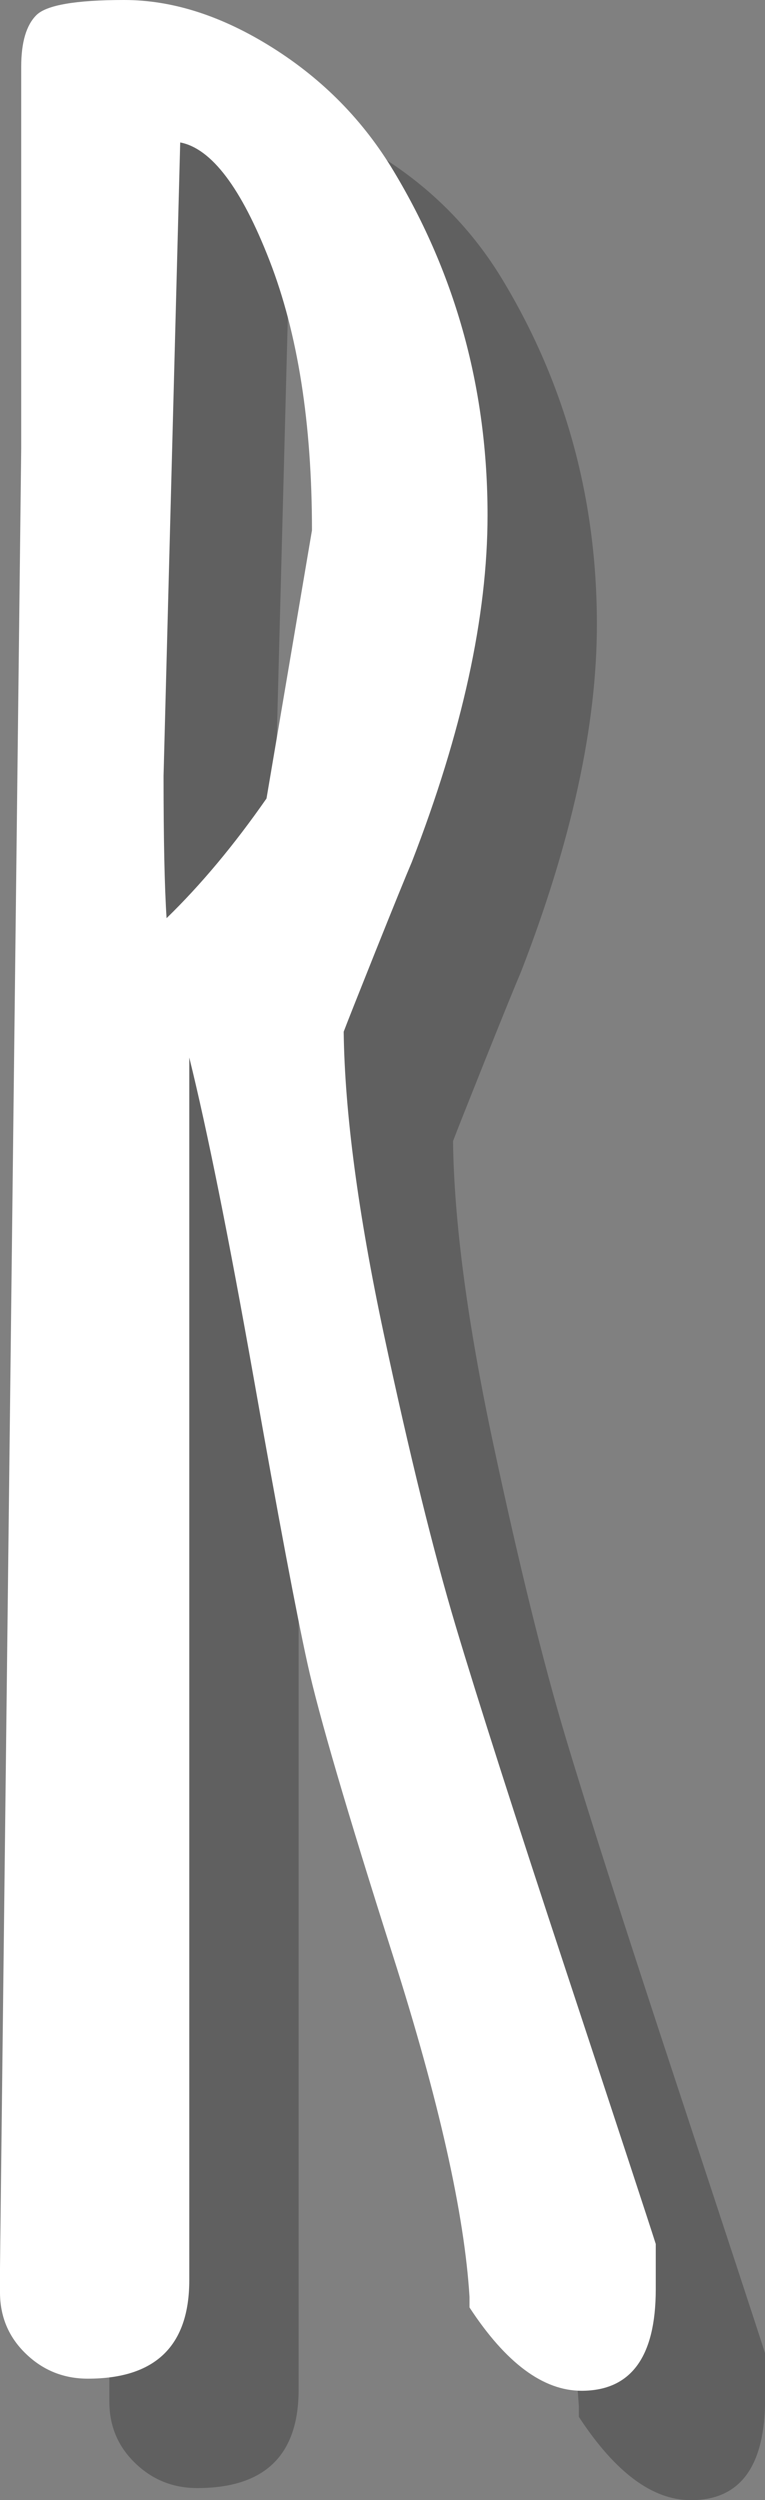
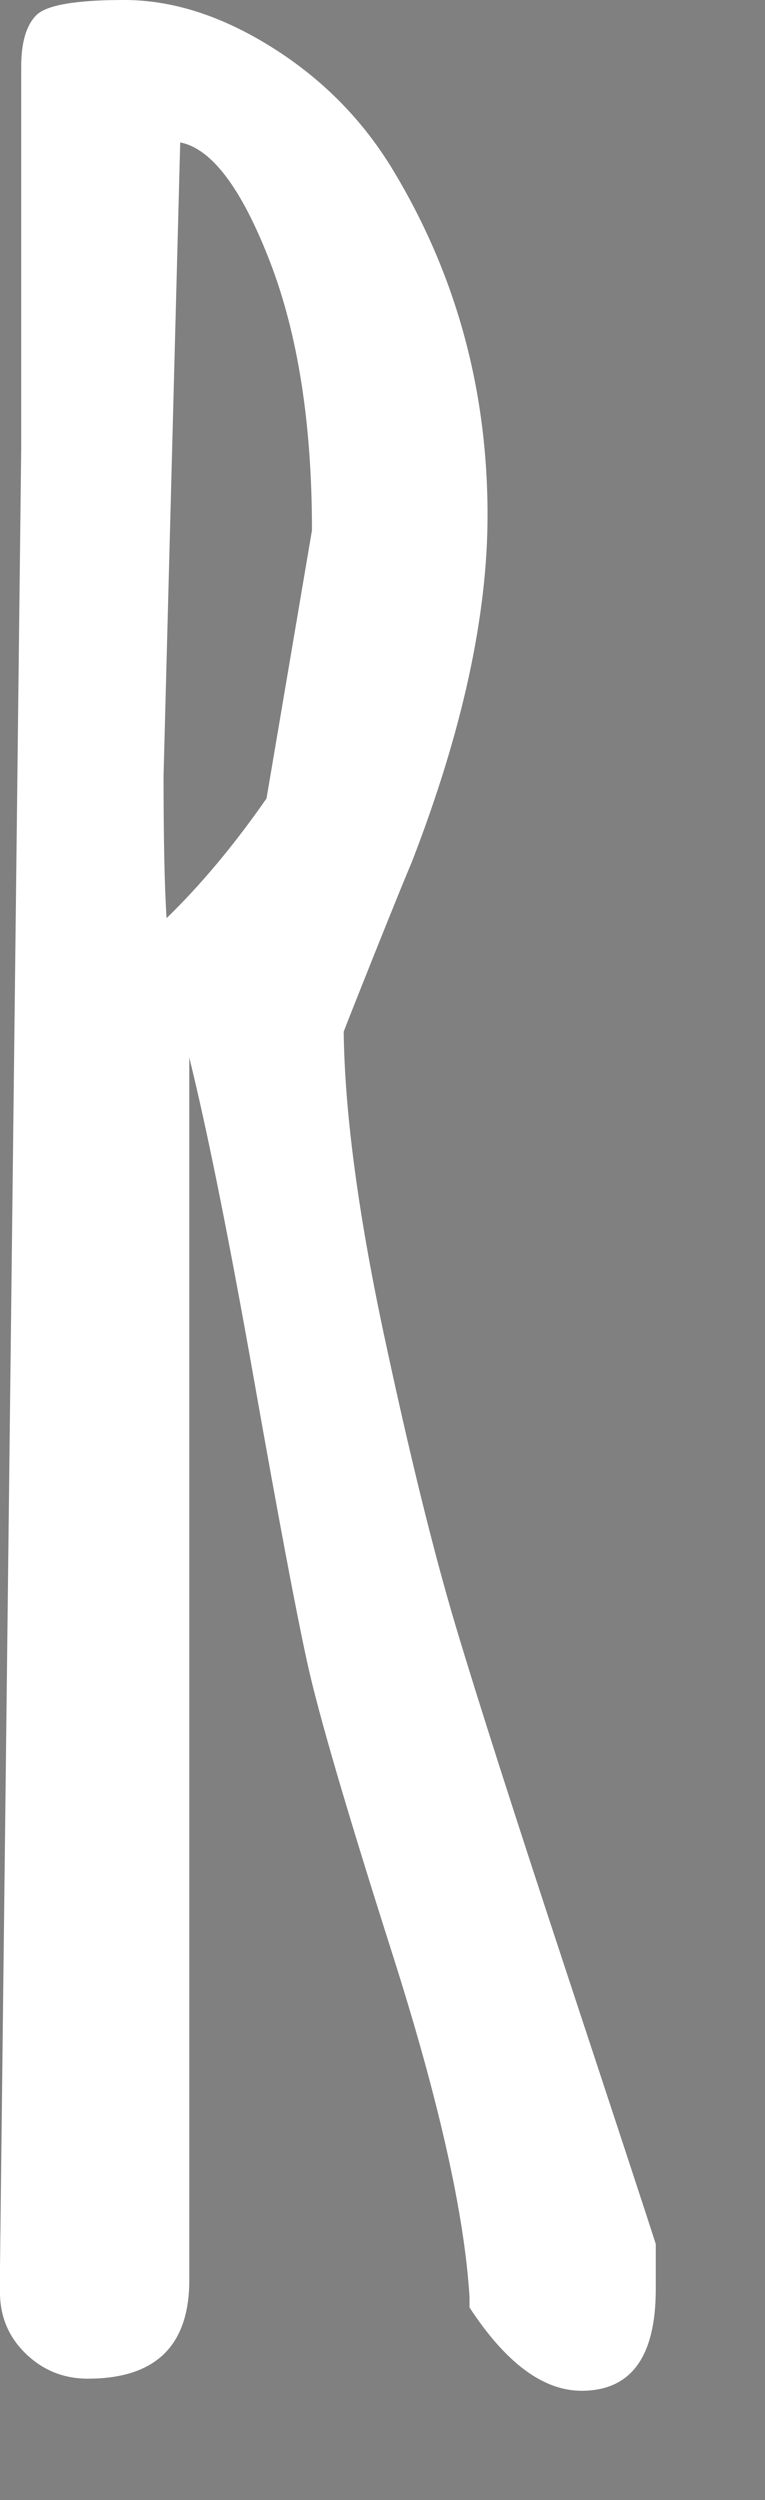
<svg xmlns="http://www.w3.org/2000/svg" version="1.1" id="Layer_1" x="0px" y="0px" width="20.988px" height="68.559px" viewBox="0 0 20.988 68.559" enable-background="new 0 0 20.988 68.559" xml:space="preserve">
  <rect x="0" y="0" width="20.988" height="68.559" fill="#808080" stroke="none" />
  <g>
    <g opacity="0.25">
-       <path d="M10.395,10.146c0.775,1.994,1.164,4.459,1.164,7.396l-1.247,7.354c-0.887,1.274-1.801,2.368-2.742,3.282    c-0.056-0.858-0.083-2.161-0.083-3.905L7.944,6.906C8.802,7.071,9.62,8.152,10.395,10.146z M20.989,64.529    c-0.193-0.608-1.004-3.073-2.43-7.395c-1.427-4.321-2.445-7.499-3.054-9.535c-0.609-2.036-1.268-4.708-1.975-8.018    c-0.705-3.311-1.073-6.072-1.101-8.289c0.083-0.222,0.374-0.956,0.872-2.202c0.499-1.246,0.831-2.062,0.997-2.451    c1.385-3.573,2.078-6.744,2.078-9.514c0-3.435-0.859-6.578-2.576-9.432c-0.831-1.385-1.939-2.514-3.324-3.386S7.736,3,6.407,3    c-1.329,0-2.134,0.139-2.41,0.416C3.72,3.693,3.582,4.163,3.582,4.828v10.469L3,65.193v0.665c0,0.665,0.234,1.227,0.707,1.684    c0.471,0.457,1.039,0.686,1.703,0.686c1.854,0,2.783-0.899,2.783-2.701V31.999c0.499,2.021,1.086,4.951,1.767,8.787    c0.678,3.836,1.17,6.446,1.475,7.831c0.304,1.386,1.086,4.058,2.348,8.019c1.26,3.961,1.959,7.077,2.098,9.348v0.291    c0.997,1.523,2.021,2.285,3.074,2.285c1.355,0,2.036-0.927,2.036-2.783v-1.248H20.989z" />
-     </g>
+       </g>
    <g>
      <path fill="#FFFFFF" d="M7.395,7.146c0.775,1.994,1.164,4.459,1.164,7.396l-1.247,7.354c-0.887,1.274-1.801,2.368-2.742,3.282    c-0.056-0.858-0.083-2.161-0.083-3.905L4.944,3.906C5.802,4.071,6.62,5.152,7.395,7.146z M17.989,61.529    c-0.193-0.608-1.004-3.073-2.43-7.395c-1.427-4.321-2.445-7.499-3.054-9.535c-0.609-2.036-1.268-4.708-1.975-8.018    c-0.705-3.311-1.073-6.072-1.101-8.289c0.083-0.222,0.374-0.956,0.872-2.202c0.499-1.246,0.831-2.062,0.997-2.451    c1.385-3.573,2.078-6.744,2.078-9.514c0-3.435-0.859-6.578-2.576-9.432C9.971,3.31,8.863,2.181,7.478,1.309S4.736,0,3.407,0    c-1.329,0-2.134,0.139-2.41,0.416C0.72,0.693,0.582,1.163,0.582,1.828v10.469L0,62.193v0.665c0,0.665,0.234,1.227,0.707,1.684    c0.471,0.457,1.039,0.686,1.703,0.686c1.854,0,2.783-0.899,2.783-2.701V28.999c0.499,2.021,1.086,4.951,1.767,8.787    c0.678,3.836,1.17,6.446,1.475,7.831c0.304,1.386,1.086,4.058,2.348,8.019c1.26,3.961,1.959,7.077,2.098,9.348v0.291    c0.997,1.523,2.021,2.285,3.074,2.285c1.355,0,2.036-0.927,2.036-2.783v-1.248H17.989z" />
    </g>
  </g>
</svg>